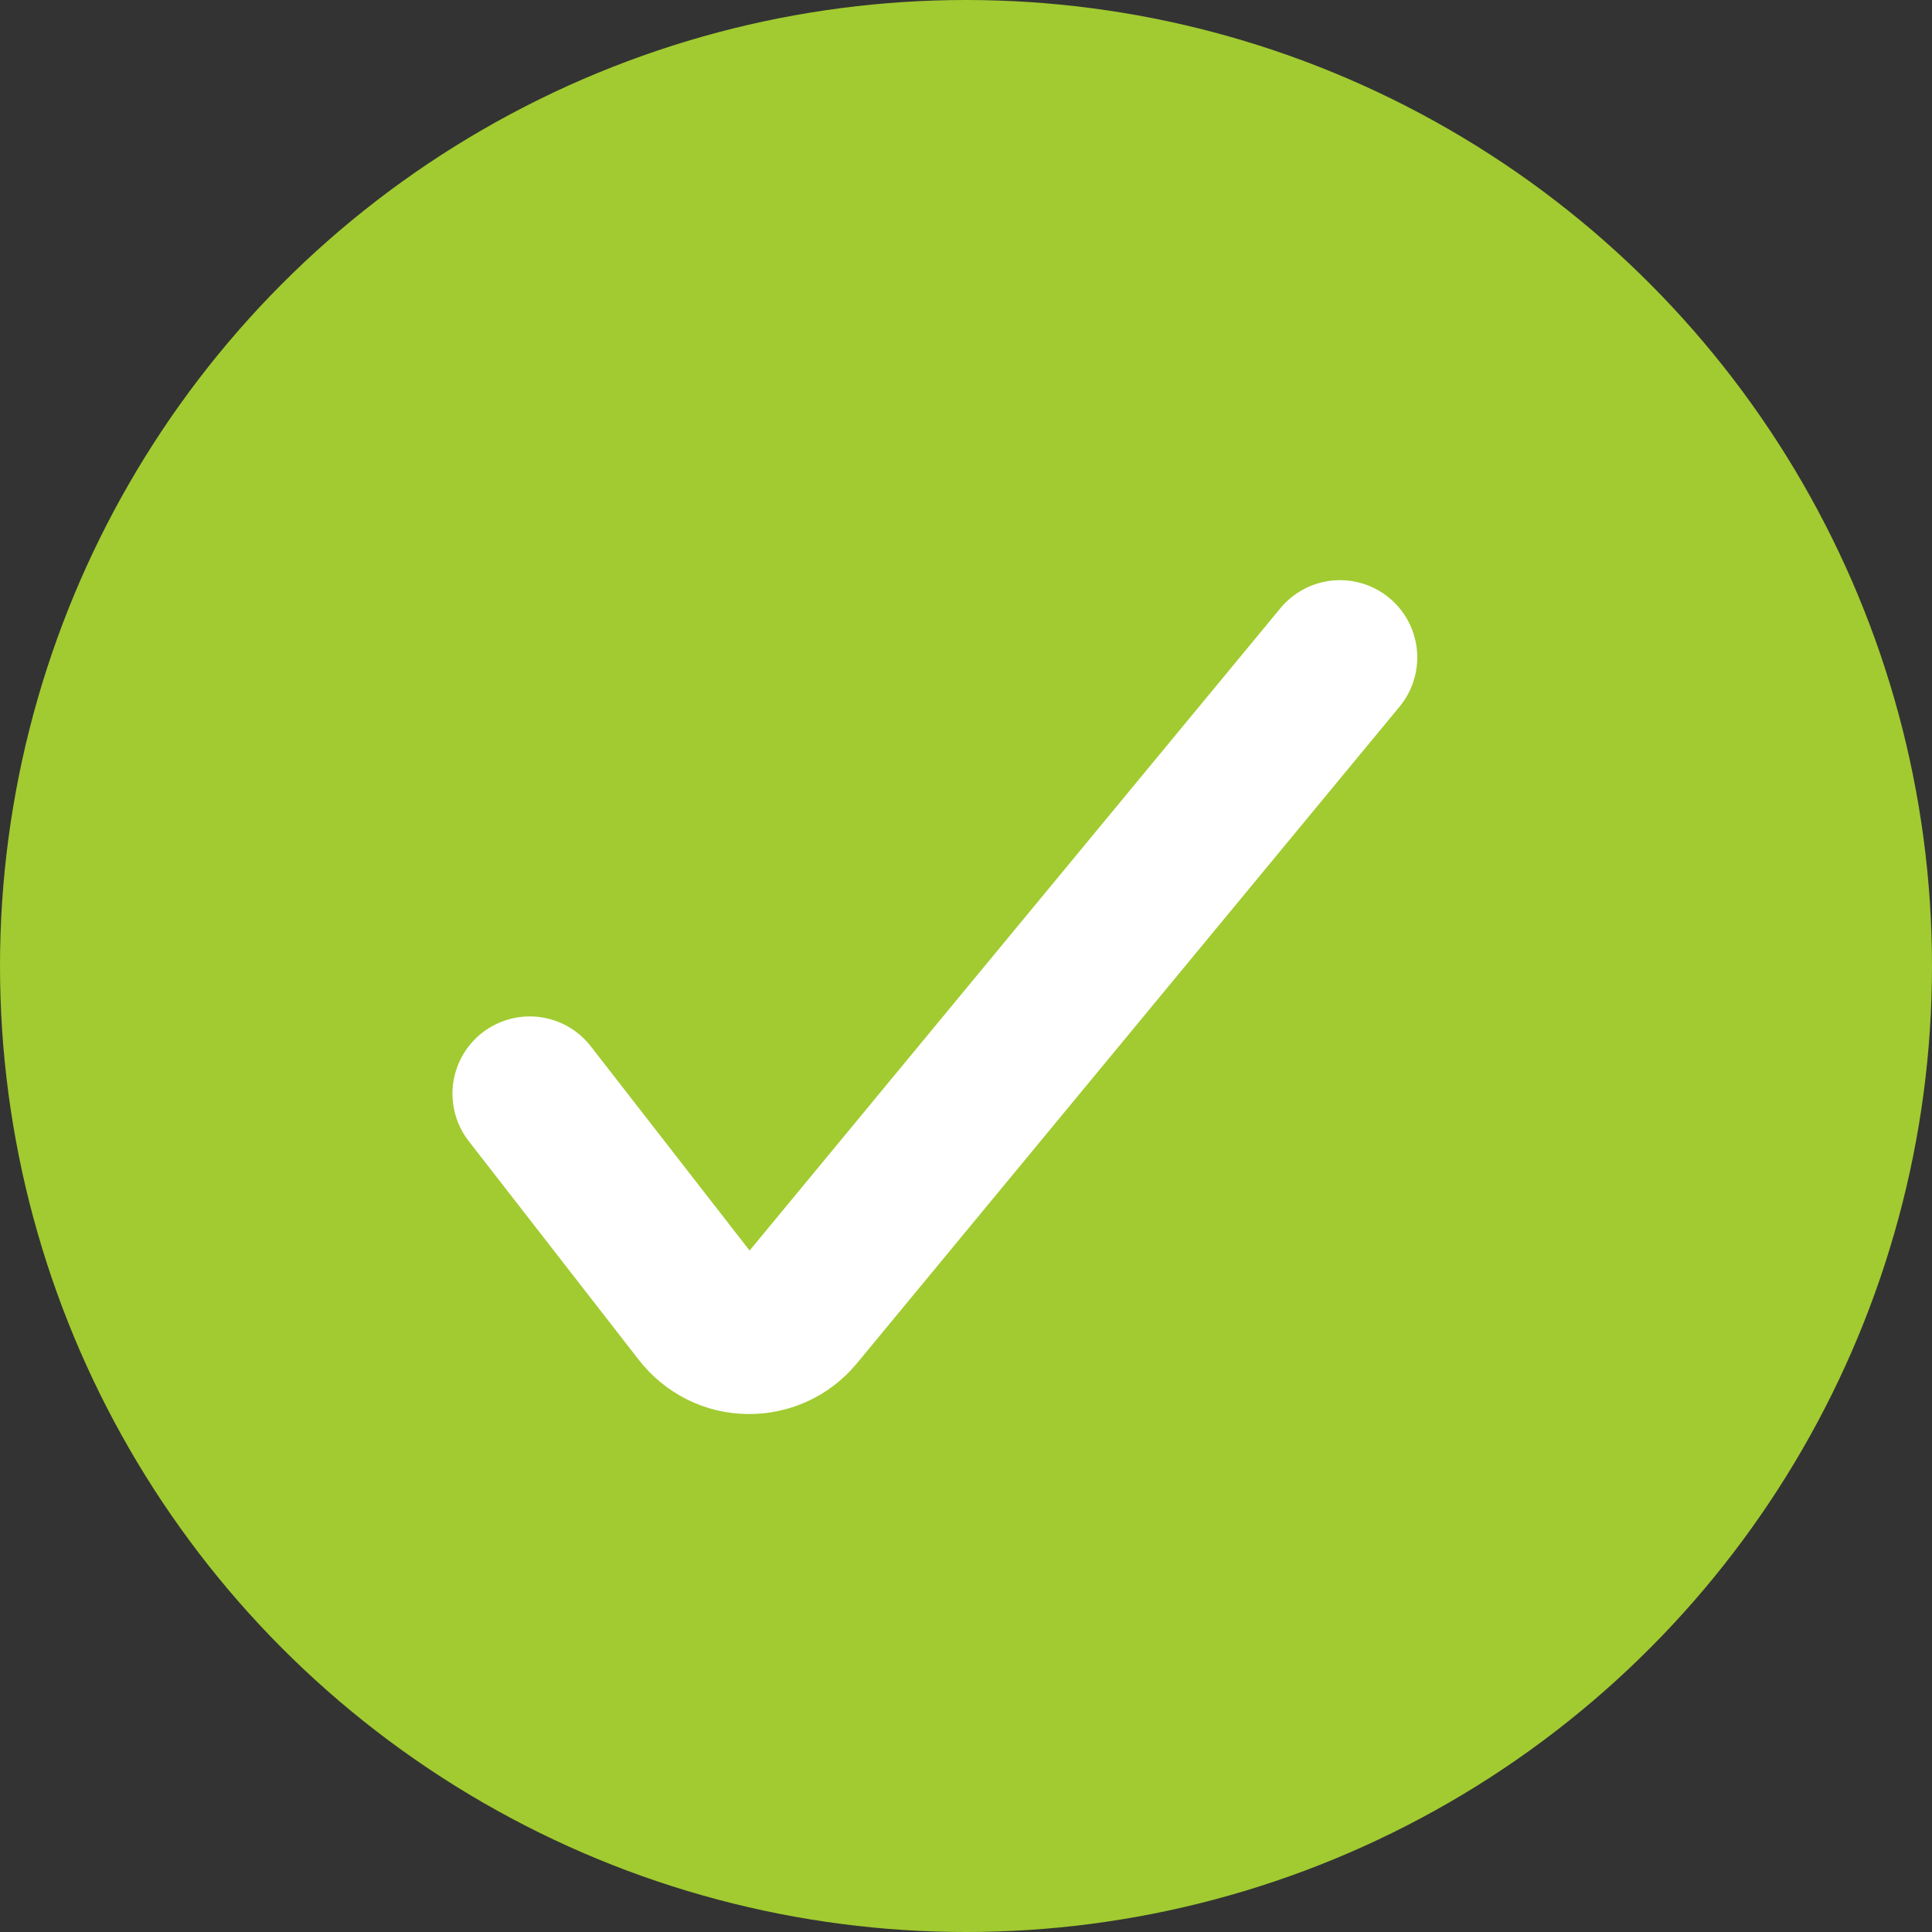
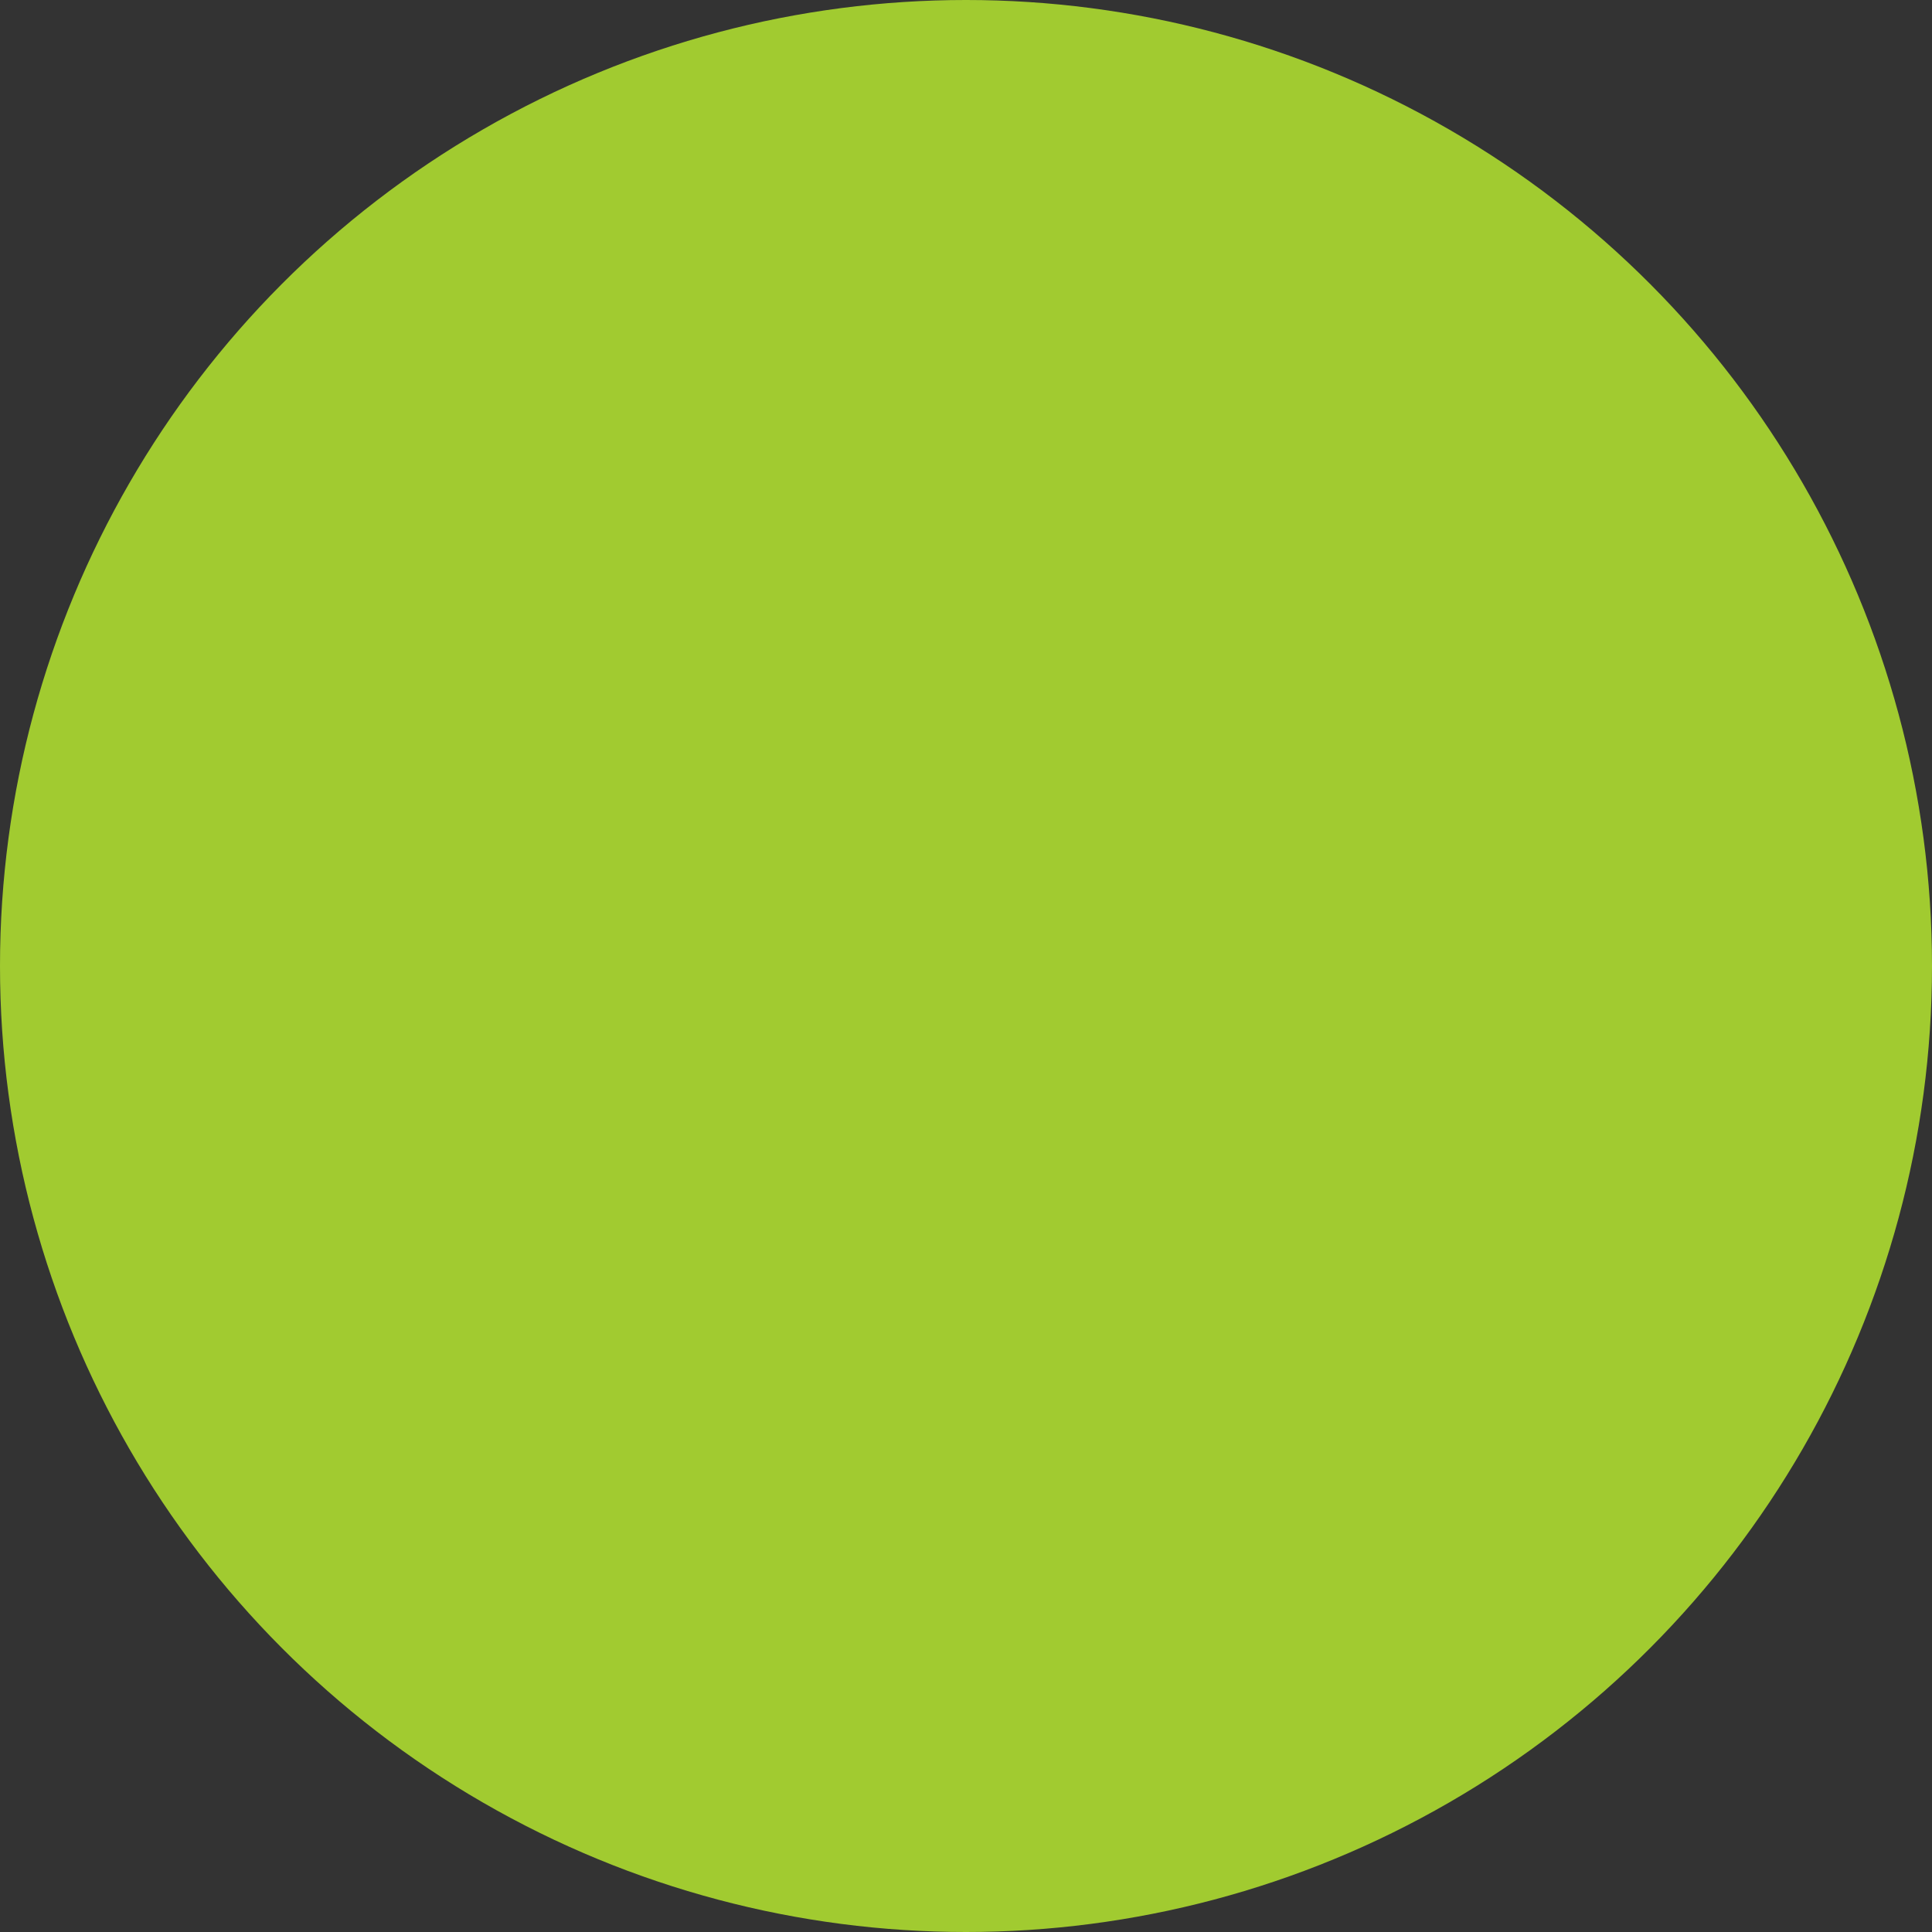
<svg xmlns="http://www.w3.org/2000/svg" width="21" height="21" viewBox="0 0 21 21" fill="none">
  <rect x="0" y="0" width="21" height="21" fill="#333333" stroke="none" />
  <circle cx="10.5" cy="10.5" r="10.5" fill="#A1CB30" />
  <g clip-path="url(#clip0_436_58220)">
-     <path d="M5.758 11.888L7.607 14.266C7.67 14.347 7.75 14.413 7.841 14.459C7.933 14.505 8.033 14.529 8.136 14.53C8.236 14.531 8.336 14.51 8.428 14.468C8.519 14.426 8.6 14.364 8.664 14.287L14.565 7.146" stroke="white" stroke-width="1.68" stroke-linecap="round" stroke-linejoin="round" />
-   </g>
+     </g>
  <defs>
    <clipPath id="clip0_436_58220">
-       <rect width="11.516" height="9.484" fill="white" transform="translate(4.742 6.097)" />
-     </clipPath>
+       </clipPath>
  </defs>
</svg>